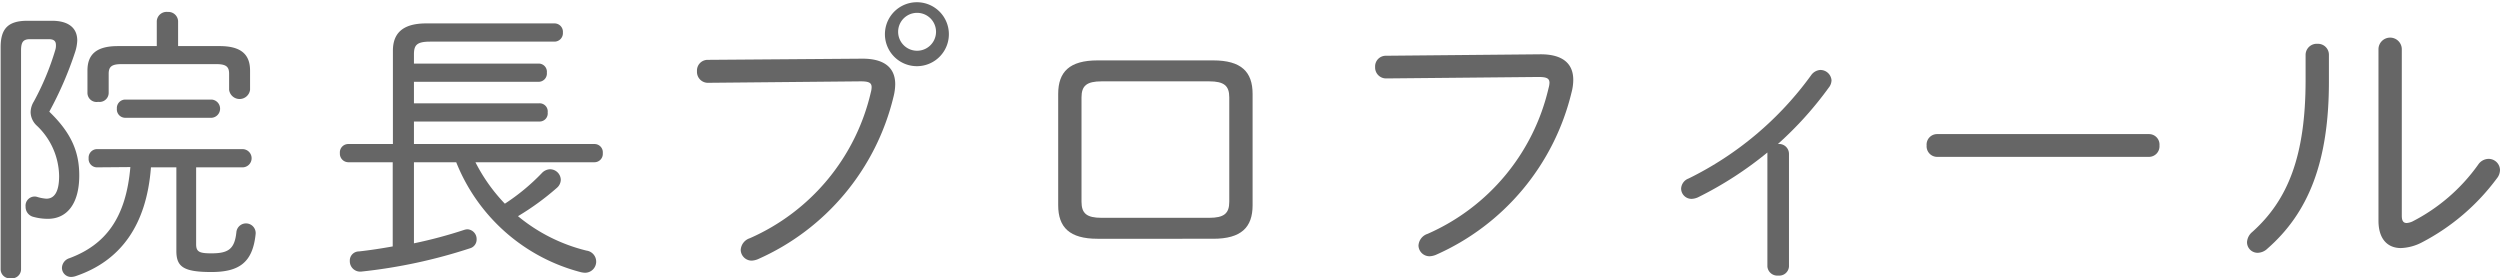
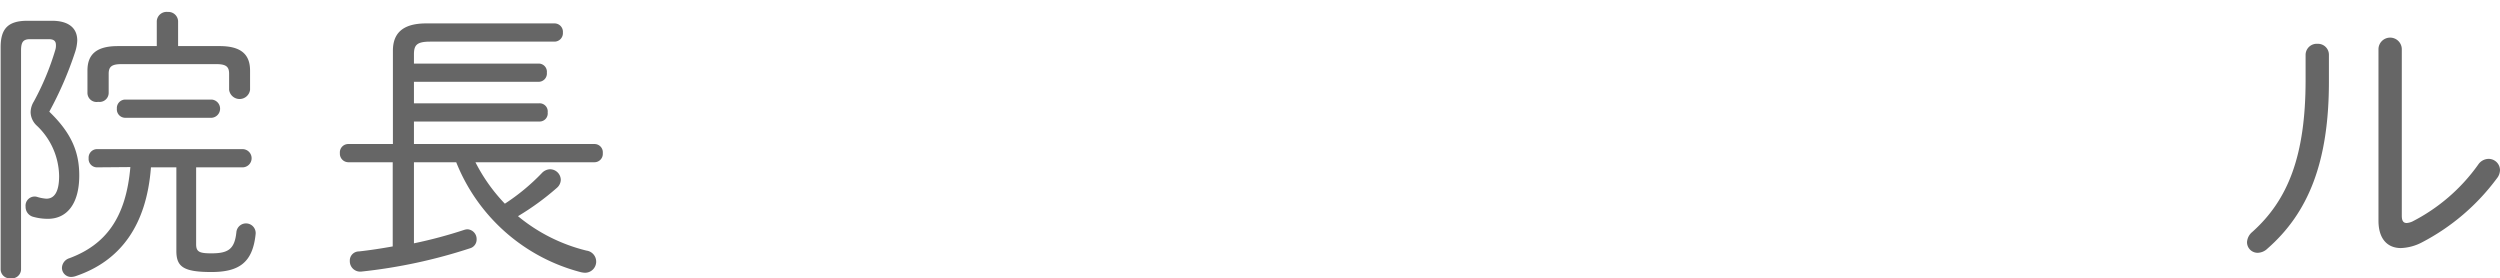
<svg xmlns="http://www.w3.org/2000/svg" viewBox="0 0 274.43 30.53">
  <g id="レイヤー_2" data-name="レイヤー 2">
    <g id="レイヤー_1-2" data-name="レイヤー 1">
      <path d="M8.38,2.47c1.8,0,2.79.76,2.79,2.17a4.61,4.61,0,0,1-.23,1.25A39.07,39.07,0,0,1,8.1,12.45c2.43,2.34,3.29,4.42,3.29,7,0,3.1-1.34,4.76-3.45,4.76A5.93,5.93,0,0,1,6.37,24a1.12,1.12,0,0,1-.87-1.12,1,1,0,0,1,1.22-1.09A4.44,4.44,0,0,0,7.78,22c.83,0,1.4-.67,1.4-2.49A7.77,7.77,0,0,0,6.75,14a2.07,2.07,0,0,1-.7-1.48,2.3,2.3,0,0,1,.35-1.18,29.1,29.1,0,0,0,2.37-5.7,1.57,1.57,0,0,0,.06-.51c0-.45-.25-.64-.8-.64H6c-.77,0-1,.32-1,1.25v24a1,1,0,0,1-1.12,1,1,1,0,0,1-1.12-1V5.38c0-2,.77-2.91,2.94-2.91Zm4.93,16.09a.92.92,0,0,1-.89-1,.93.93,0,0,1,.89-1h16a1,1,0,0,1,0,2H24.22V27c0,.83.35,1,1.67,1,1.85,0,2.56-.45,2.75-2.34a1.06,1.06,0,1,1,2.11.23c-.32,3.1-1.79,4.16-4.86,4.16s-3.84-.58-3.84-2.31V18.56H19.26C18.78,24.9,15.94,28.83,11,30.5a1.66,1.66,0,0,1-.51.09,1,1,0,0,1-1-1,1.15,1.15,0,0,1,.83-1.06c3.93-1.47,6.2-4.38,6.68-10ZM26.81,5.25c2.44,0,3.33,1,3.33,2.69v2.11a1.16,1.16,0,0,1-2.3,0V8.29c0-.74-.29-1.06-1.38-1.06H16c-1.09,0-1.38.32-1.38,1.06v2.08a1,1,0,0,1-1.15,1,1,1,0,0,1-1.18-1V7.94c0-1.7.89-2.69,3.33-2.69h4.28V2.5a1.08,1.08,0,0,1,1.19-1,1.07,1.07,0,0,1,1.15,1V5.25ZM16.42,13.12a.92.92,0,0,1-.9-1,.93.93,0,0,1,.9-1h9.5a1,1,0,0,1,.93,1,1,1,0,0,1-.93,1Z" transform="translate(-2.69 -0.19)" fill="#666" />
      <path d="M45.82,5.76c0-1.79.93-3,3.65-3H63.55a.92.92,0,0,1,.93,1,.93.93,0,0,1-.93,1H49.92c-1.5,0-1.79.39-1.79,1.41v1H61.79a.9.9,0,0,1,.93,1,.91.91,0,0,1-.93,1H48.13v2.36H61.89a.89.89,0,0,1,.92,1,.89.89,0,0,1-.92,1H48.13V16h19.8a.91.91,0,0,1,.93,1,.92.92,0,0,1-.93,1H54.88a18.9,18.9,0,0,0,3.23,4.55,23,23,0,0,0,4.06-3.36,1.29,1.29,0,0,1,.9-.42,1.19,1.19,0,0,1,1.18,1.15,1.21,1.21,0,0,1-.44.9,28.79,28.79,0,0,1-4.26,3.1,18.8,18.8,0,0,0,7.52,3.78,1.22,1.22,0,0,1-.16,2.43,2.32,2.32,0,0,1-.45-.06A20.18,20.18,0,0,1,52.77,18H48.13v8.9a50.41,50.41,0,0,0,5.5-1.47,1.33,1.33,0,0,1,.38-.07,1.07,1.07,0,0,1,1,1.09,1,1,0,0,1-.74,1A57.73,57.73,0,0,1,42.37,30a1.14,1.14,0,0,1-1.28-1.16,1,1,0,0,1,1-1.05c1.19-.13,2.43-.32,3.71-.55V18H40.93A.94.94,0,0,1,40,17a.92.92,0,0,1,.93-1h4.89Z" transform="translate(-2.69 -0.19)" fill="#666" />
-       <path d="M97.37,6.63c2.4,0,3.59,1,3.59,2.81a5.85,5.85,0,0,1-.19,1.38A26.21,26.21,0,0,1,85.89,28.64a2,2,0,0,1-.71.16A1.21,1.21,0,0,1,84,27.62a1.44,1.44,0,0,1,1-1.28,23.22,23.22,0,0,0,13.28-16,2.35,2.35,0,0,0,.09-.58c0-.51-.35-.64-1.21-.64l-16.7.16A1.2,1.2,0,0,1,79.2,8a1.17,1.17,0,0,1,1.18-1.24Zm2.47-2.95a3.51,3.51,0,0,1,7,0,3.51,3.51,0,1,1-7,0Zm1.44,0a2.08,2.08,0,0,0,4.16,0,2.08,2.08,0,0,0-4.16,0Z" transform="translate(-2.69 -0.19)" fill="#666" />
-       <path d="M123.17,26.4c-3.07,0-4.32-1.25-4.32-3.68V10.5c0-2.43,1.25-3.68,4.32-3.68h12.7c3.07,0,4.32,1.25,4.32,3.68V22.72c0,2.43-1.25,3.68-4.32,3.68Zm12.25-2.3c1.64,0,2.21-.48,2.21-1.76V10.88c0-1.28-.57-1.76-2.21-1.76h-11.8c-1.64,0-2.21.48-2.21,1.76V22.34c0,1.28.57,1.76,2.21,1.76Z" transform="translate(-2.69 -0.19)" fill="#666" />
-       <path d="M171.81,6.15c2.4,0,3.58,1,3.58,2.81a5.38,5.38,0,0,1-.19,1.38,26.21,26.21,0,0,1-14.88,17.82,2,2,0,0,1-.71.16,1.21,1.21,0,0,1-1.21-1.18,1.44,1.44,0,0,1,1-1.28,23.19,23.19,0,0,0,13.28-16,2.43,2.43,0,0,0,.1-.58c0-.51-.36-.64-1.22-.64l-16.7.16a1.2,1.2,0,0,1-1.22-1.25,1.17,1.17,0,0,1,1.18-1.24Z" transform="translate(-2.69 -0.19)" fill="#666" />
-       <path d="M196.7,16.93a39.84,39.84,0,0,1-7.64,4.93,1.87,1.87,0,0,1-.68.16,1.14,1.14,0,0,1-1.15-1.12,1.25,1.25,0,0,1,.83-1.12A36.42,36.42,0,0,0,201.5,8.45a1.34,1.34,0,0,1,1-.58A1.23,1.23,0,0,1,203.74,9a1.34,1.34,0,0,1-.32.83A38.64,38.64,0,0,1,197.85,16a1.09,1.09,0,0,1,1.22,1.09V29.44a1.07,1.07,0,0,1-1.18,1,1.09,1.09,0,0,1-1.19-1V16.93Z" transform="translate(-2.69 -0.19)" fill="#666" />
-       <path d="M238.59,14.91a1.15,1.15,0,0,1,1.15,1.25,1.16,1.16,0,0,1-1.15,1.25H215.33a1.16,1.16,0,0,1-1.15-1.25,1.15,1.15,0,0,1,1.15-1.25Z" transform="translate(-2.69 -0.19)" fill="#666" />
      <path d="M255.78,6.21A1.22,1.22,0,0,1,257.09,5a1.2,1.2,0,0,1,1.25,1.22V9.15c0,8.87-2.28,14.43-6.76,18.34a1.58,1.58,0,0,1-1.05.45,1.16,1.16,0,0,1-1.18-1.16,1.56,1.56,0,0,1,.57-1.12c3.94-3.52,5.86-8.38,5.86-16.7Zm10.56,17.66c0,.55.16.8.54.8a1.83,1.83,0,0,0,.61-.16,20.07,20.07,0,0,0,7.23-6.24,1.4,1.4,0,0,1,1.12-.64,1.25,1.25,0,0,1,1.28,1.22,1.5,1.5,0,0,1-.35.93,24,24,0,0,1-8.19,7,5.37,5.37,0,0,1-2.34.64c-1.47,0-2.46-1-2.46-3V5.6a1.28,1.28,0,0,1,2.56,0Z" transform="translate(-2.69 -0.19)" fill="#666" />
    </g>
  </g>
</svg>